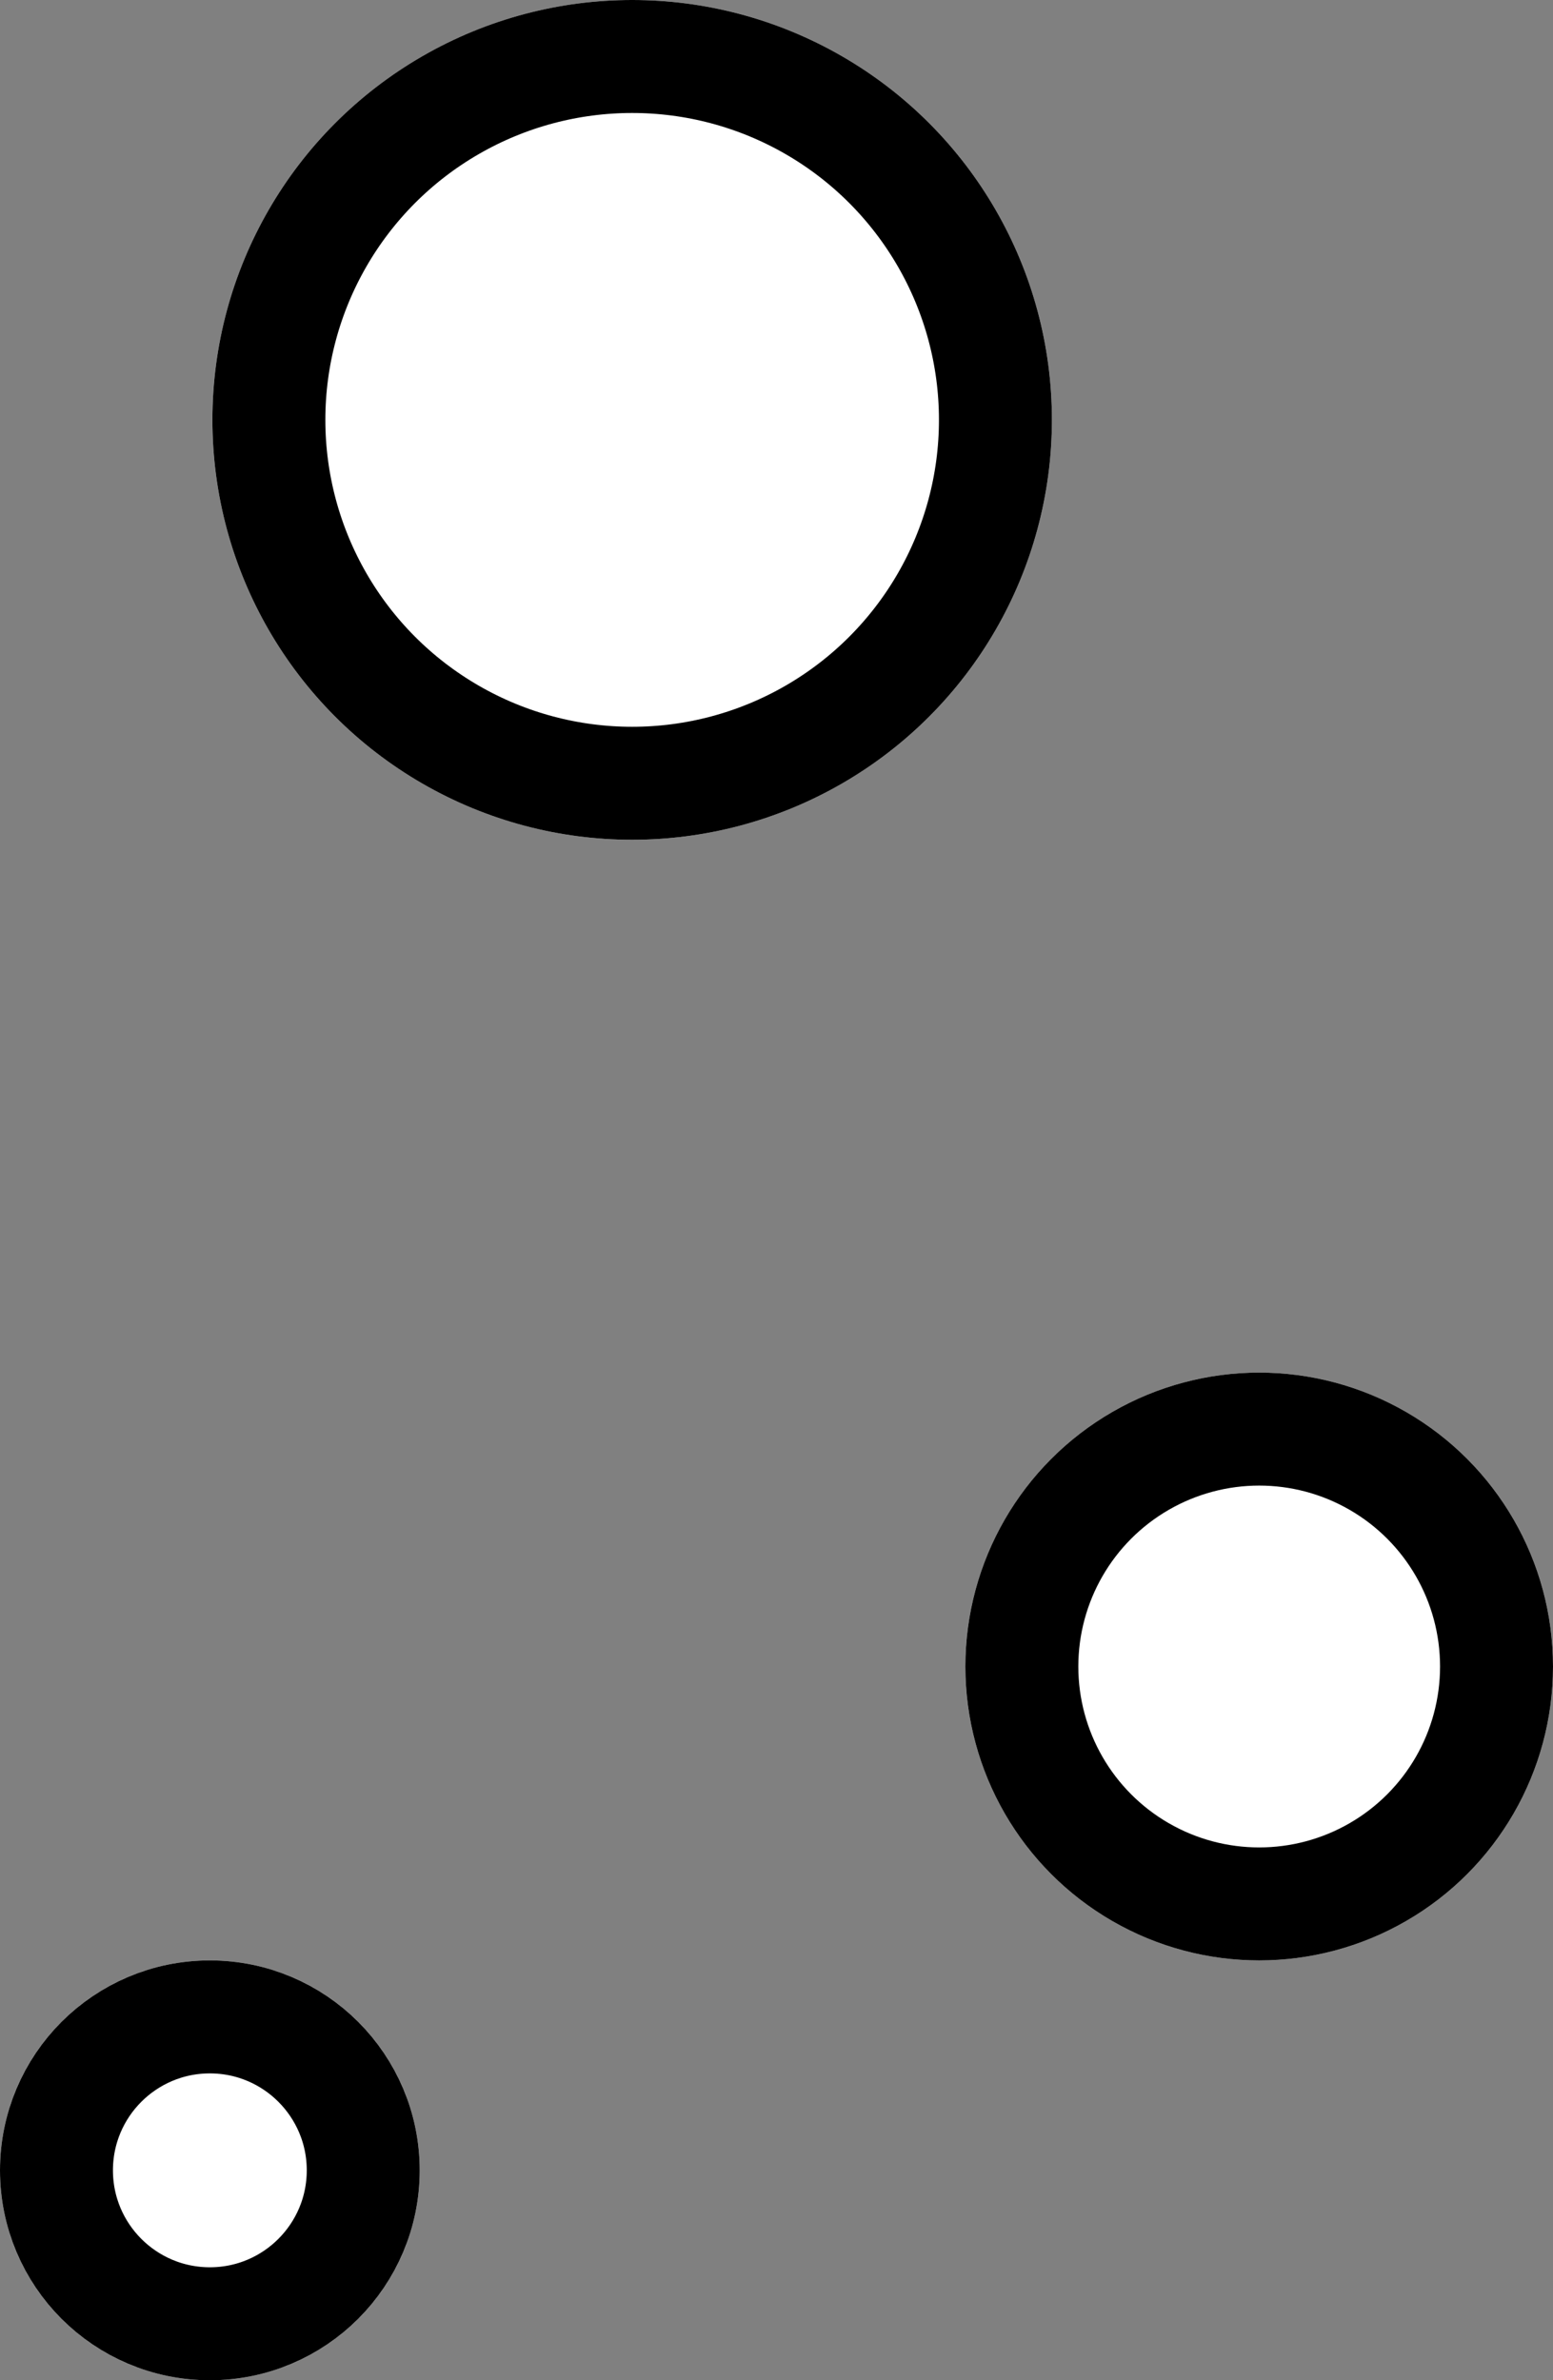
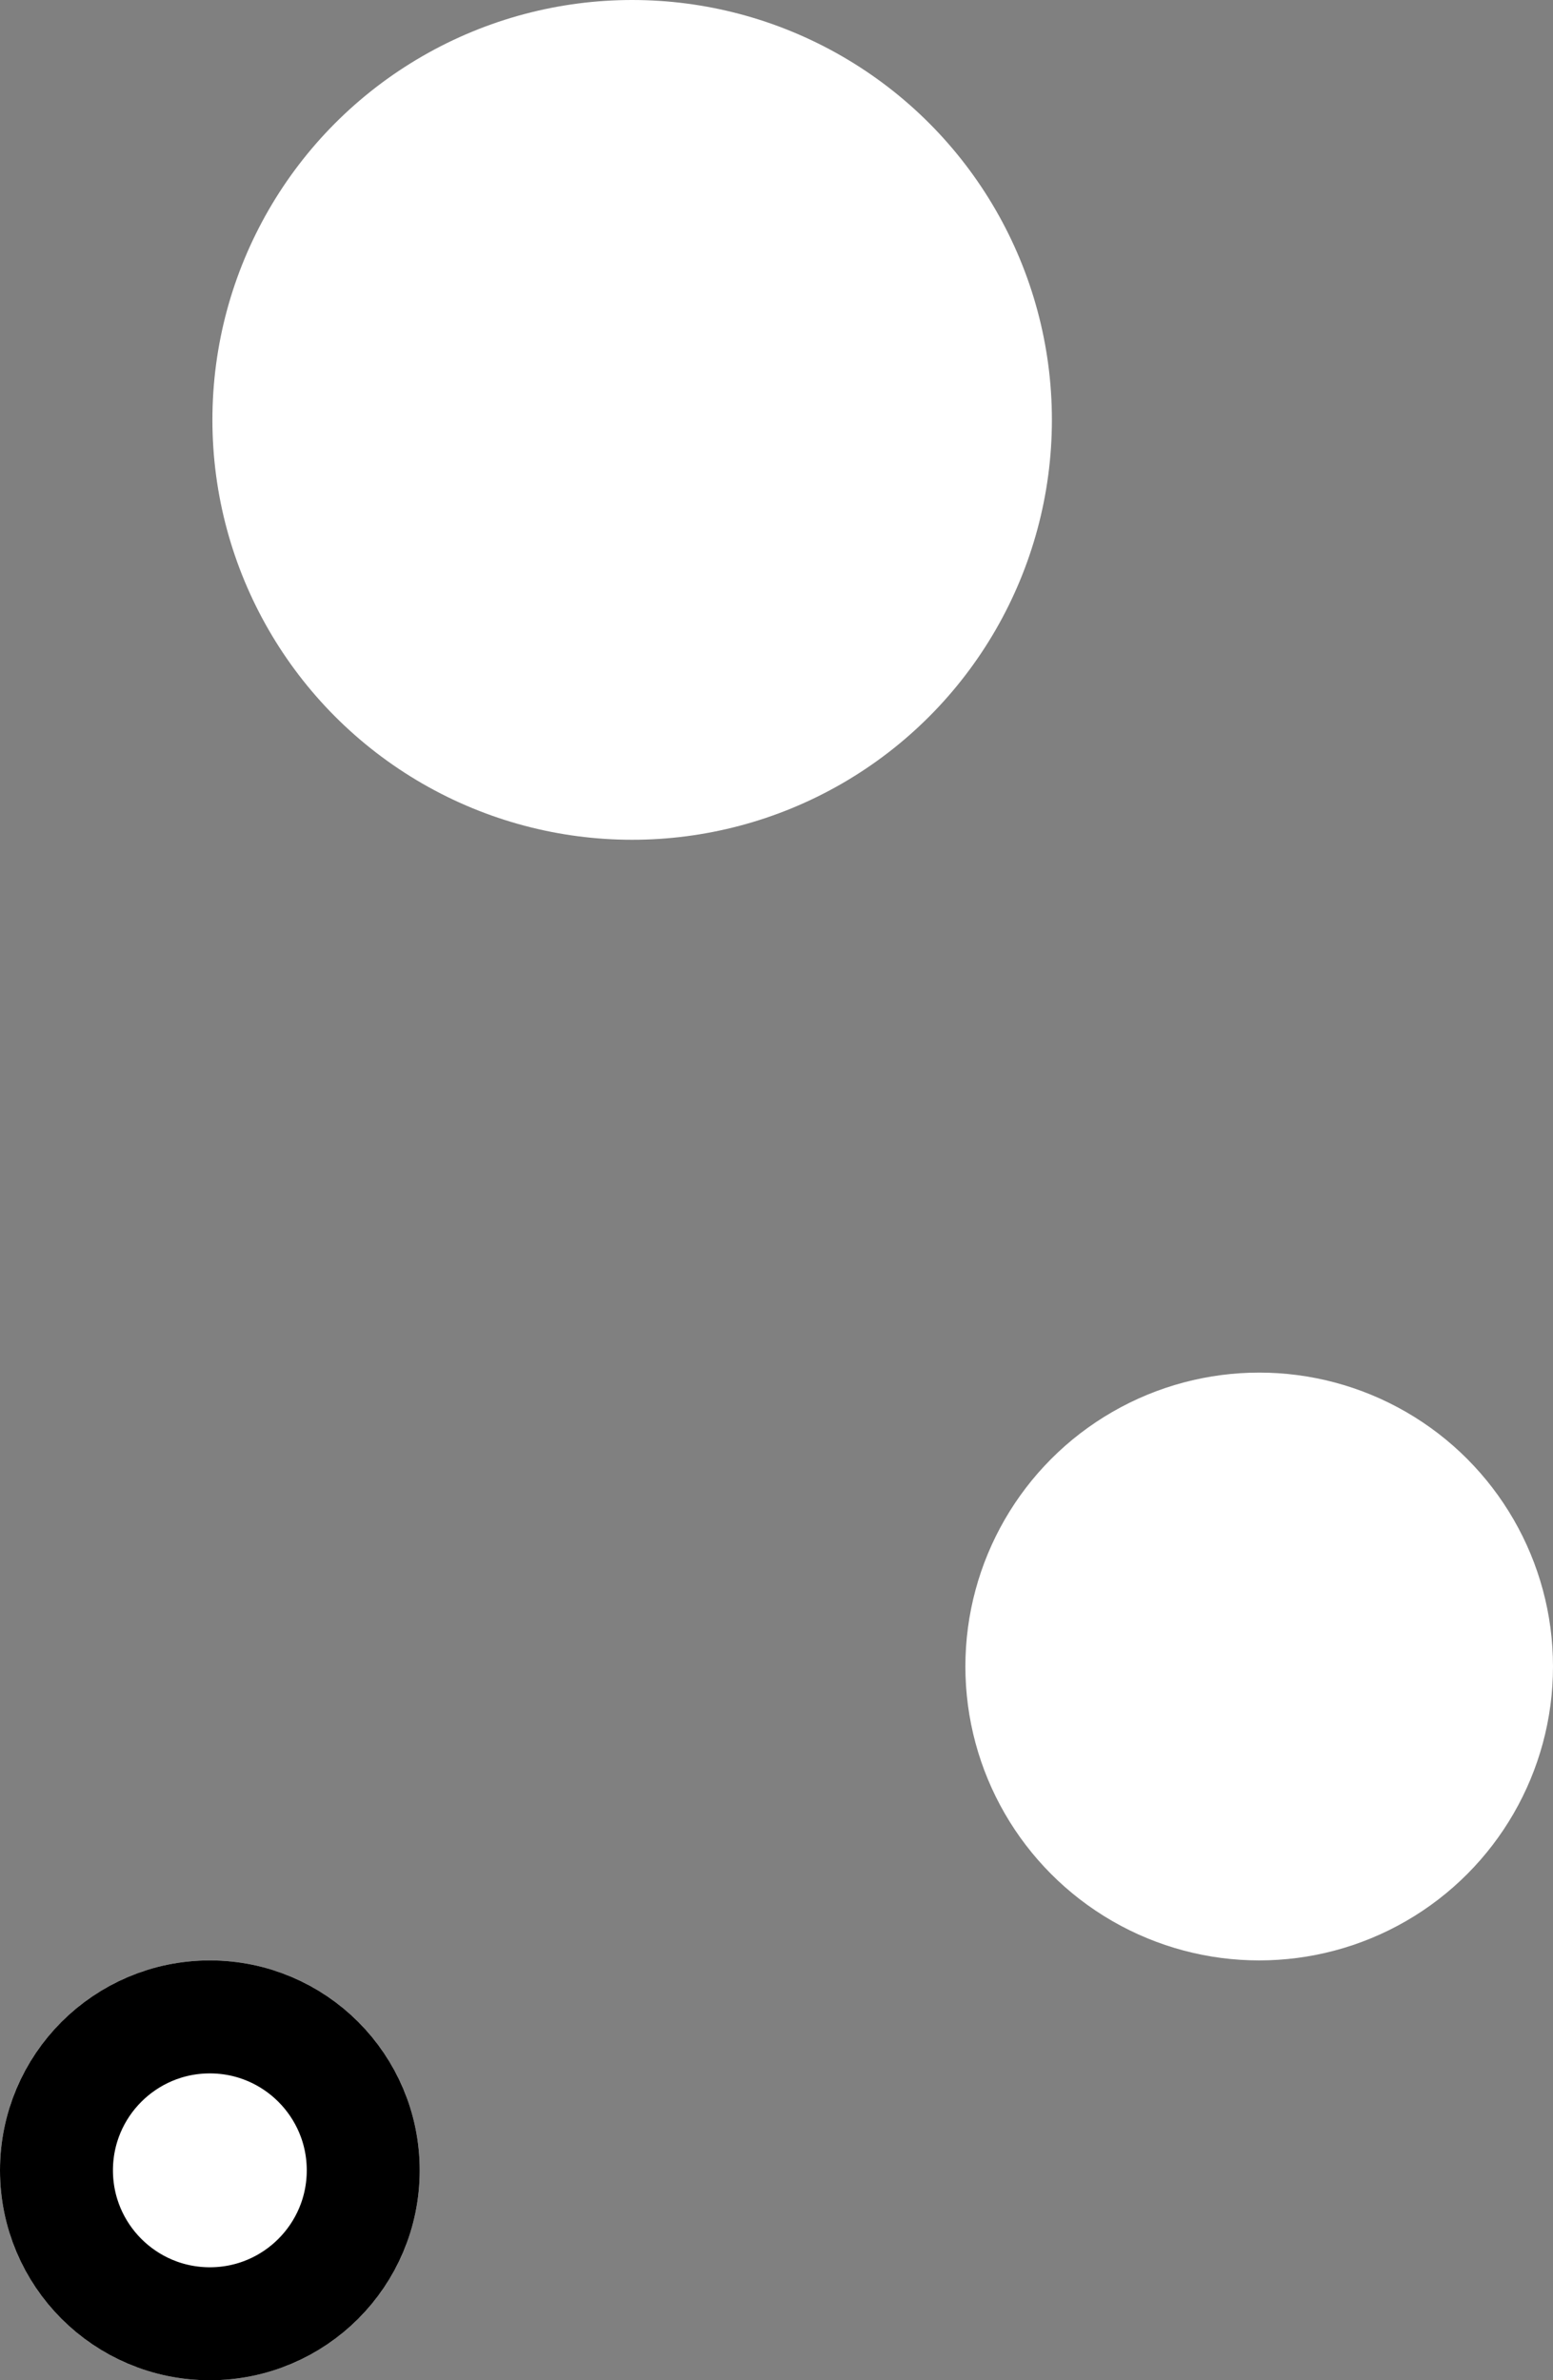
<svg xmlns="http://www.w3.org/2000/svg" width="41.25" height="63.203" viewBox="0 0 41.25 63.203">
  <rect x="0" y="0" width="41.25" height="63.203" fill="#808080" stroke="none" />
  <g id="Group_90" data-name="Group 90" transform="translate(-1640 -301)">
    <g id="Ellipse_3" data-name="Ellipse 3" transform="translate(1645.642 301)" fill="#fff" stroke="#000" stroke-width="3">
      <circle cx="11.149" cy="11.149" r="11.149" stroke="none" />
-       <circle cx="11.149" cy="11.149" r="9.649" fill="none" />
    </g>
    <g id="Ellipse_4" data-name="Ellipse 4" transform="translate(1640 353.054)" fill="#fff" stroke="#000" stroke-width="3">
      <circle cx="5.574" cy="5.574" r="5.574" stroke="none" />
      <circle cx="5.574" cy="5.574" r="4.074" fill="none" />
    </g>
    <g id="Ellipse_5" data-name="Ellipse 5" transform="translate(1665.642 337.446)" fill="#fff" stroke="#000" stroke-width="3">
      <circle cx="7.804" cy="7.804" r="7.804" stroke="none" />
-       <circle cx="7.804" cy="7.804" r="6.304" fill="none" />
    </g>
  </g>
</svg>